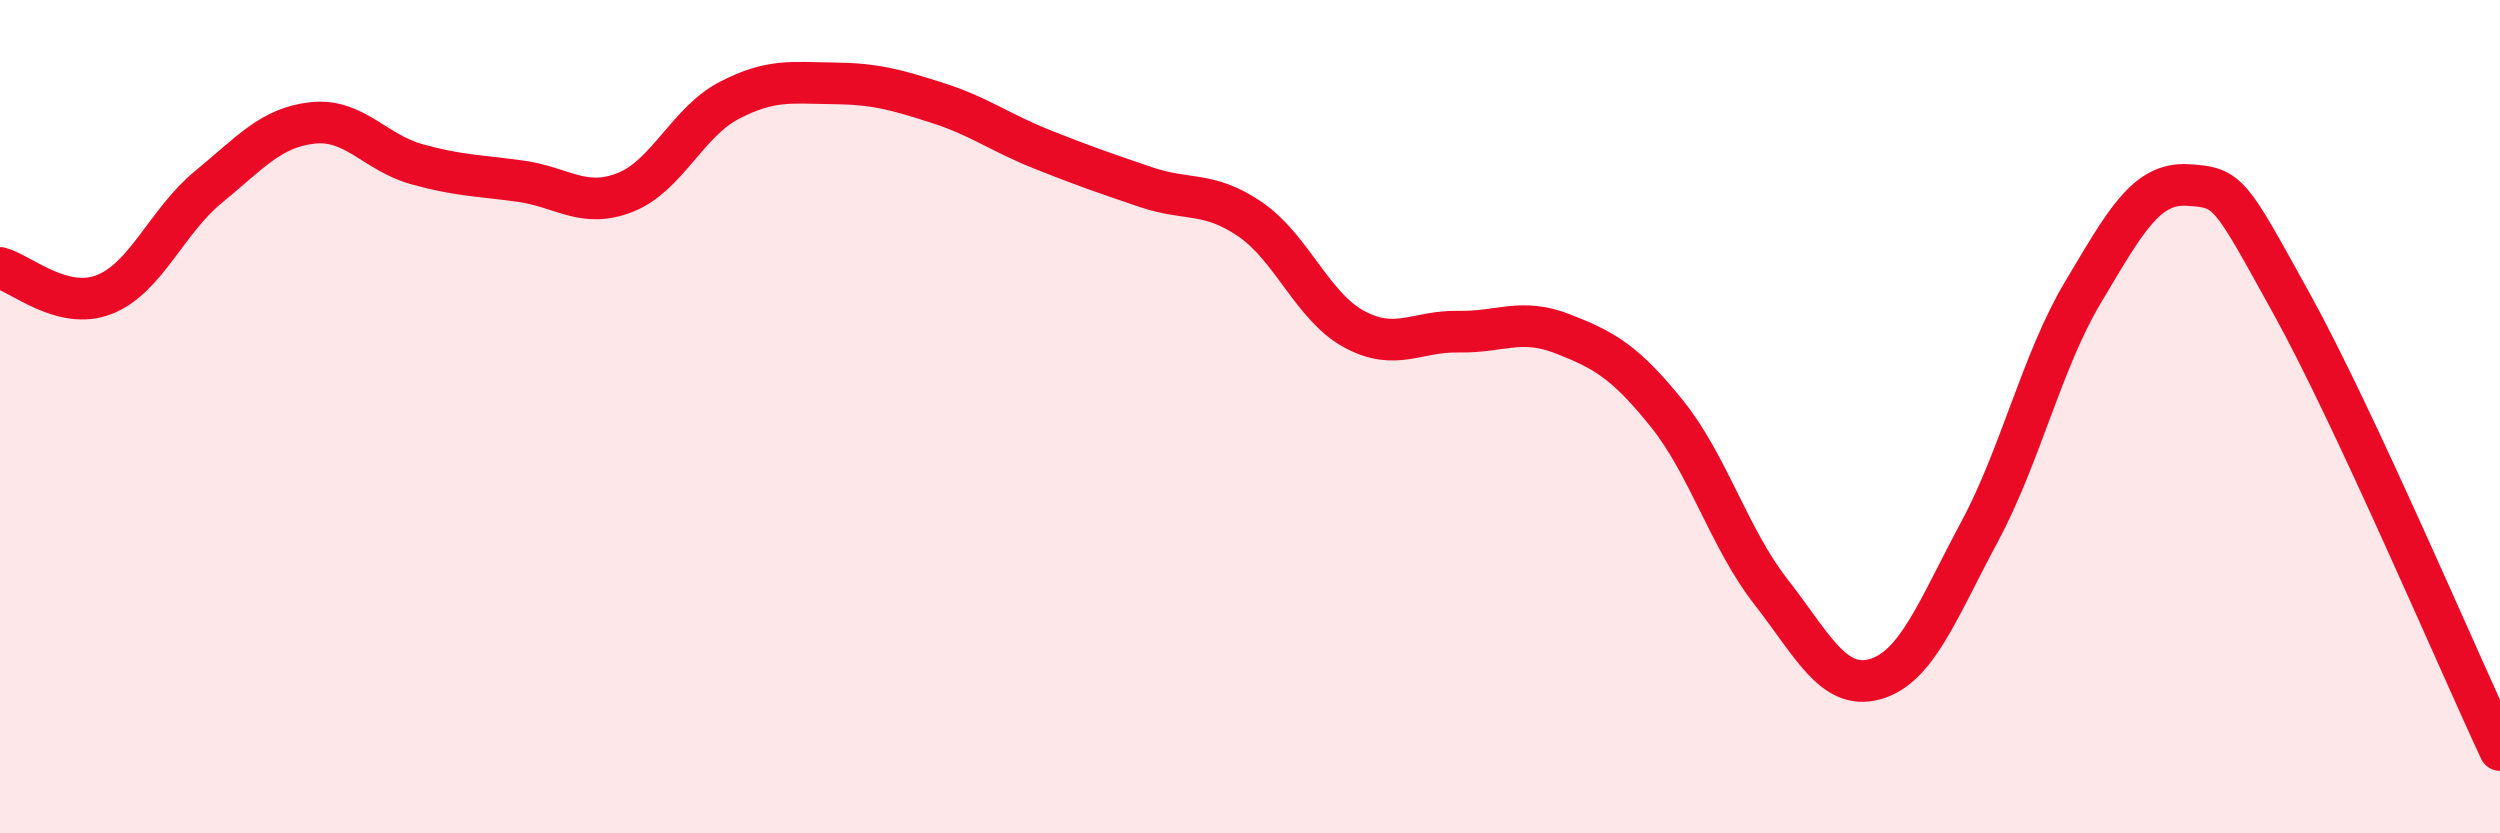
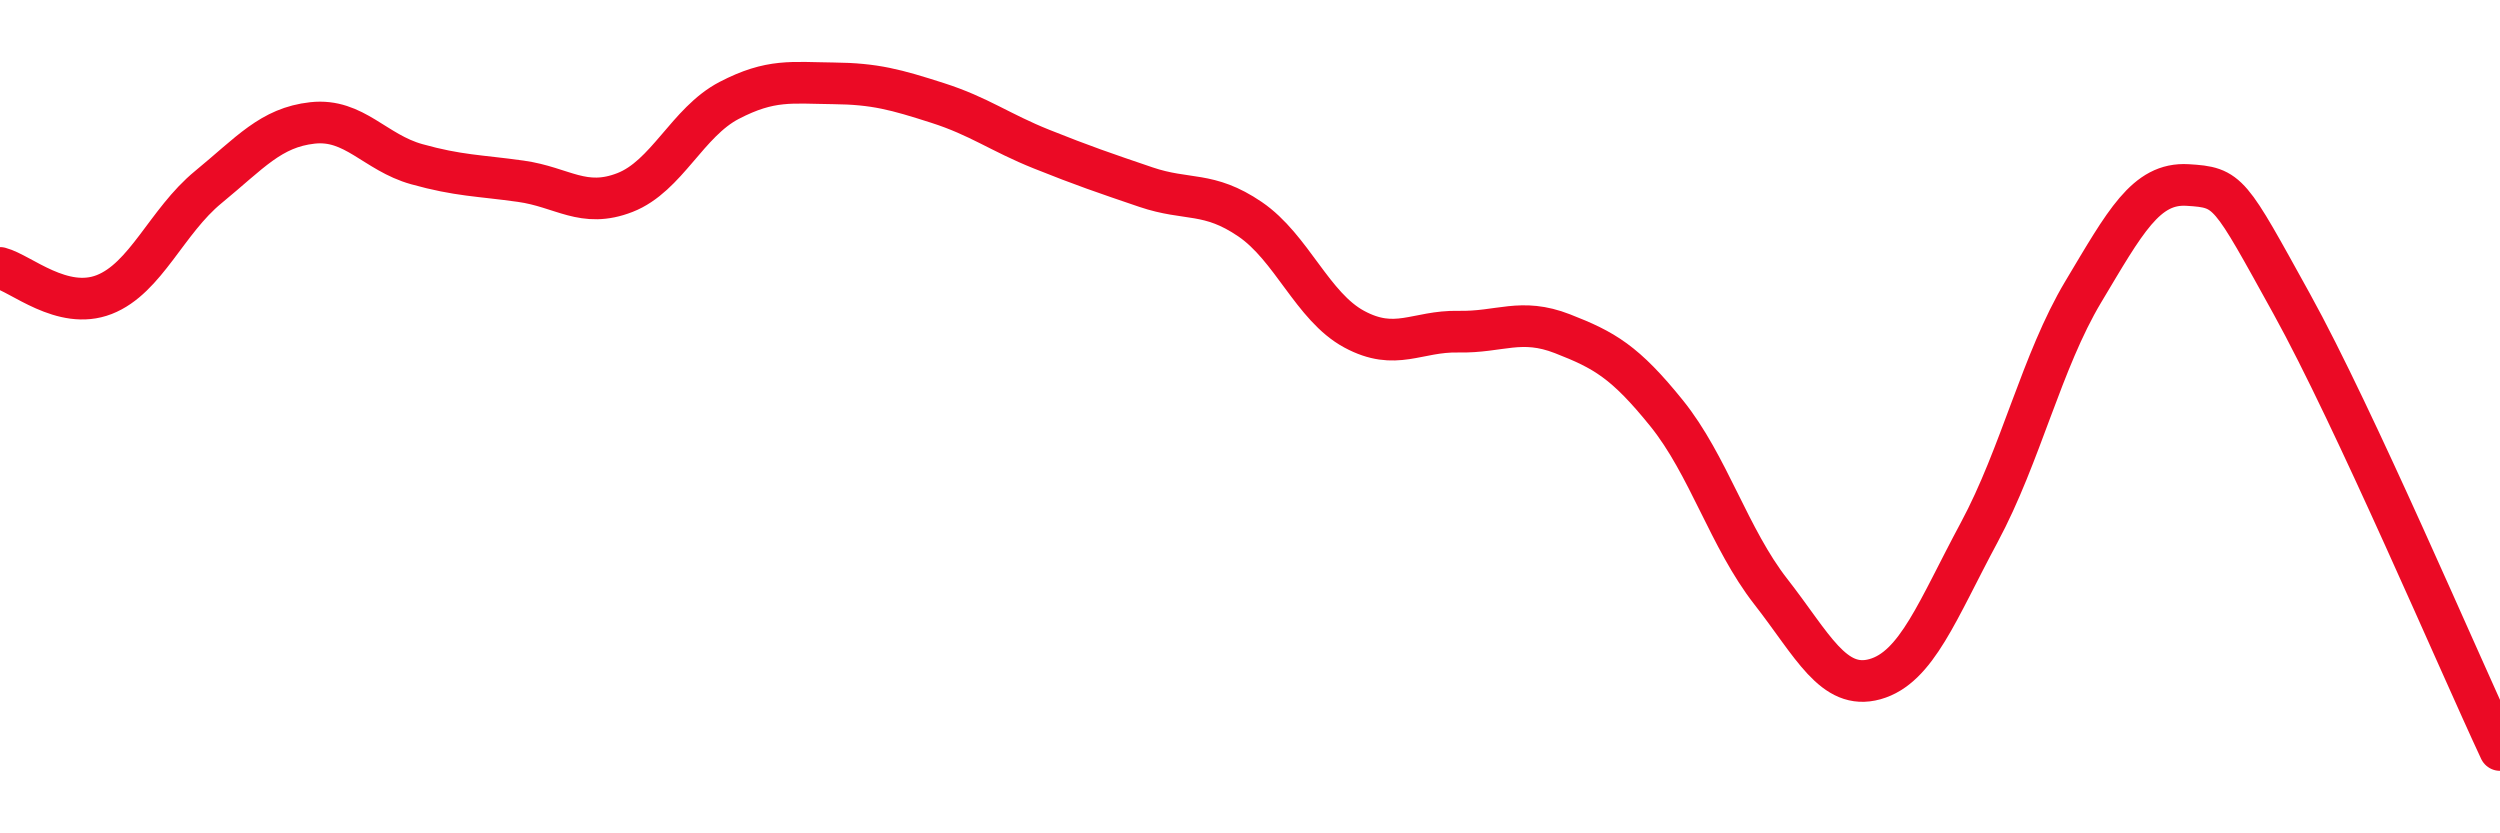
<svg xmlns="http://www.w3.org/2000/svg" width="60" height="20" viewBox="0 0 60 20">
-   <path d="M 0,6.43 C 0.5,6.56 1.5,7.46 2.5,7.07 C 3.5,6.68 4,5.31 5,4.49 C 6,3.67 6.5,3.06 7.5,2.95 C 8.5,2.84 9,3.66 10,3.94 C 11,4.22 11.5,4.21 12.5,4.35 C 13.5,4.49 14,5.01 15,4.62 C 16,4.23 16.5,2.93 17.5,2.41 C 18.5,1.89 19,1.99 20,2 C 21,2.01 21.5,2.15 22.5,2.47 C 23.5,2.79 24,3.18 25,3.58 C 26,3.98 26.5,4.15 27.5,4.49 C 28.5,4.83 29,4.58 30,5.26 C 31,5.94 31.5,7.36 32.5,7.9 C 33.5,8.44 34,7.94 35,7.96 C 36,7.98 36.5,7.62 37.5,8.01 C 38.5,8.4 39,8.68 40,9.92 C 41,11.16 41.5,12.92 42.5,14.2 C 43.5,15.48 44,16.58 45,16.3 C 46,16.02 46.5,14.64 47.5,12.78 C 48.5,10.92 49,8.67 50,7 C 51,5.33 51.5,4.38 52.5,4.44 C 53.5,4.5 53.5,4.58 55,7.29 C 56.5,10 59,15.86 60,18L60 20L0 20Z" fill="#EB0A25" opacity="0.1" stroke-linecap="round" stroke-linejoin="round" />
  <path d="M 0,6.43 C 0.5,6.56 1.5,7.46 2.5,7.07 C 3.5,6.68 4,5.31 5,4.49 C 6,3.67 6.5,3.06 7.5,2.95 C 8.5,2.84 9,3.66 10,3.94 C 11,4.22 11.5,4.21 12.5,4.35 C 13.5,4.49 14,5.01 15,4.62 C 16,4.23 16.5,2.93 17.5,2.41 C 18.5,1.89 19,1.99 20,2 C 21,2.01 21.5,2.15 22.5,2.47 C 23.5,2.79 24,3.18 25,3.58 C 26,3.98 26.5,4.15 27.5,4.49 C 28.5,4.83 29,4.58 30,5.26 C 31,5.94 31.5,7.36 32.5,7.9 C 33.5,8.44 34,7.94 35,7.96 C 36,7.98 36.5,7.62 37.5,8.01 C 38.5,8.4 39,8.68 40,9.92 C 41,11.16 41.5,12.92 42.5,14.2 C 43.5,15.48 44,16.58 45,16.3 C 46,16.02 46.5,14.64 47.5,12.78 C 48.5,10.92 49,8.67 50,7 C 51,5.33 51.5,4.38 52.5,4.44 C 53.5,4.5 53.5,4.58 55,7.29 C 56.5,10 59,15.86 60,18" stroke="#EB0A25" stroke-width="1" fill="none" stroke-linecap="round" stroke-linejoin="round" />
</svg>